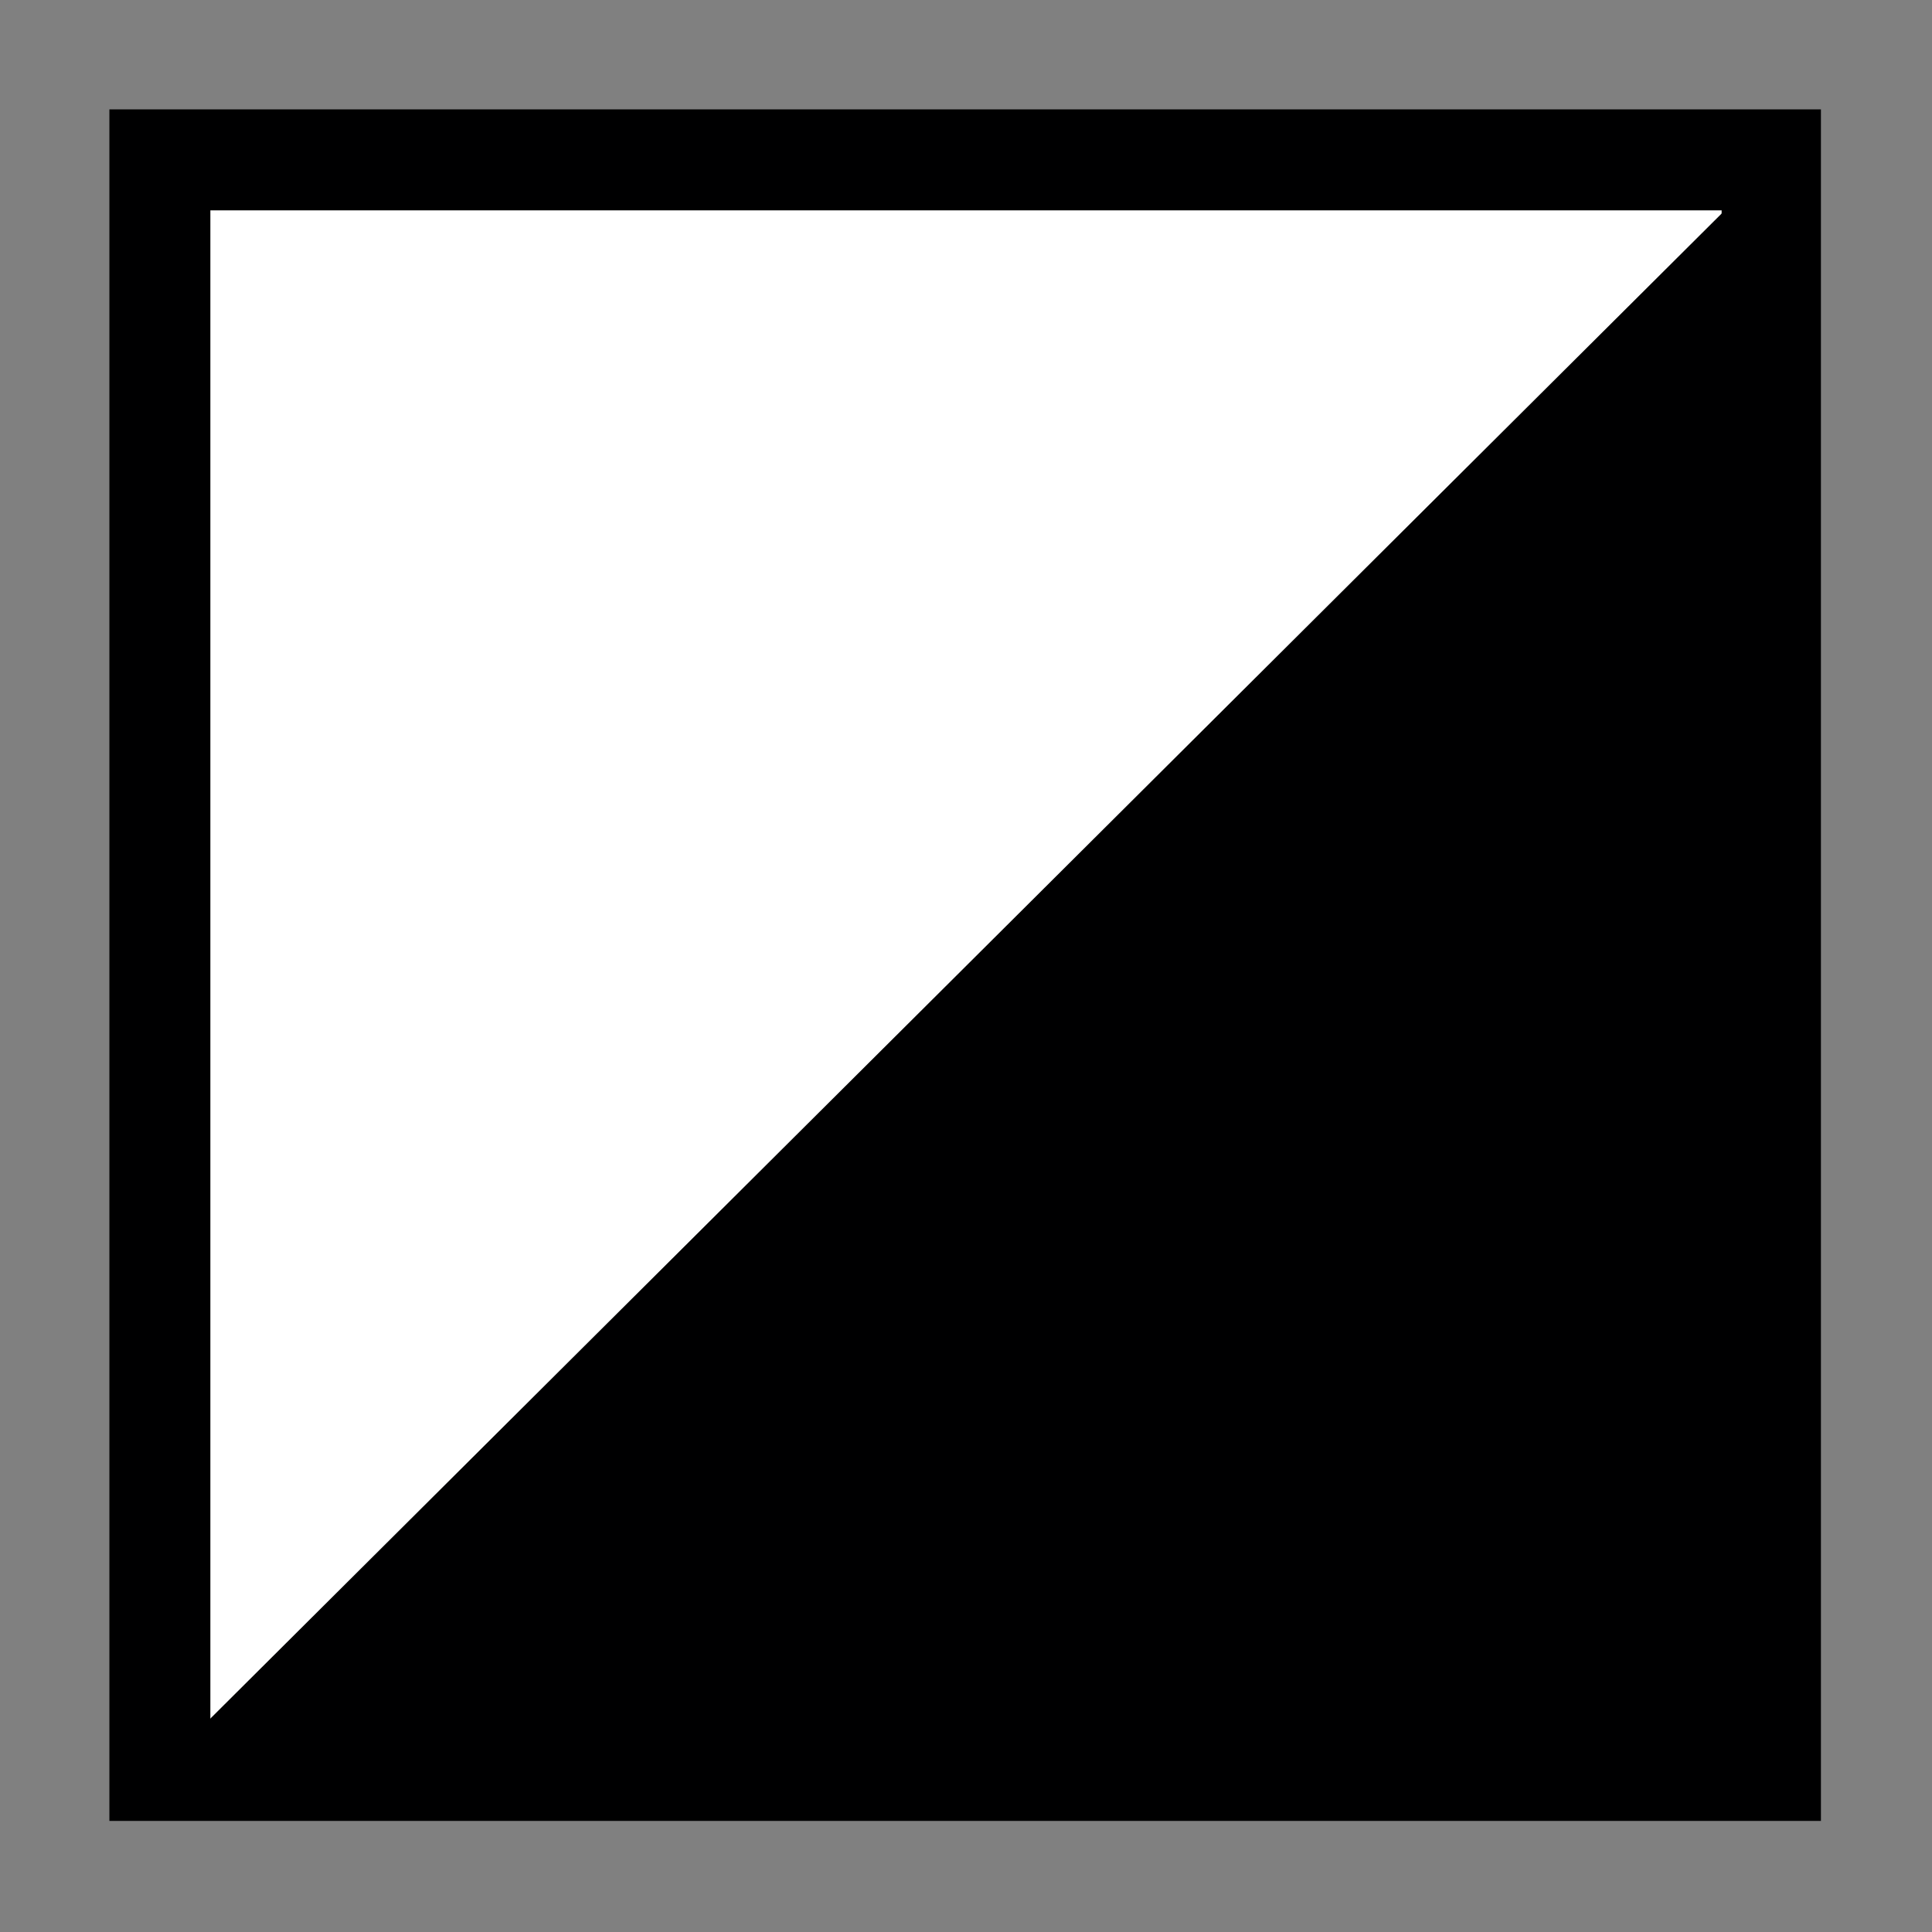
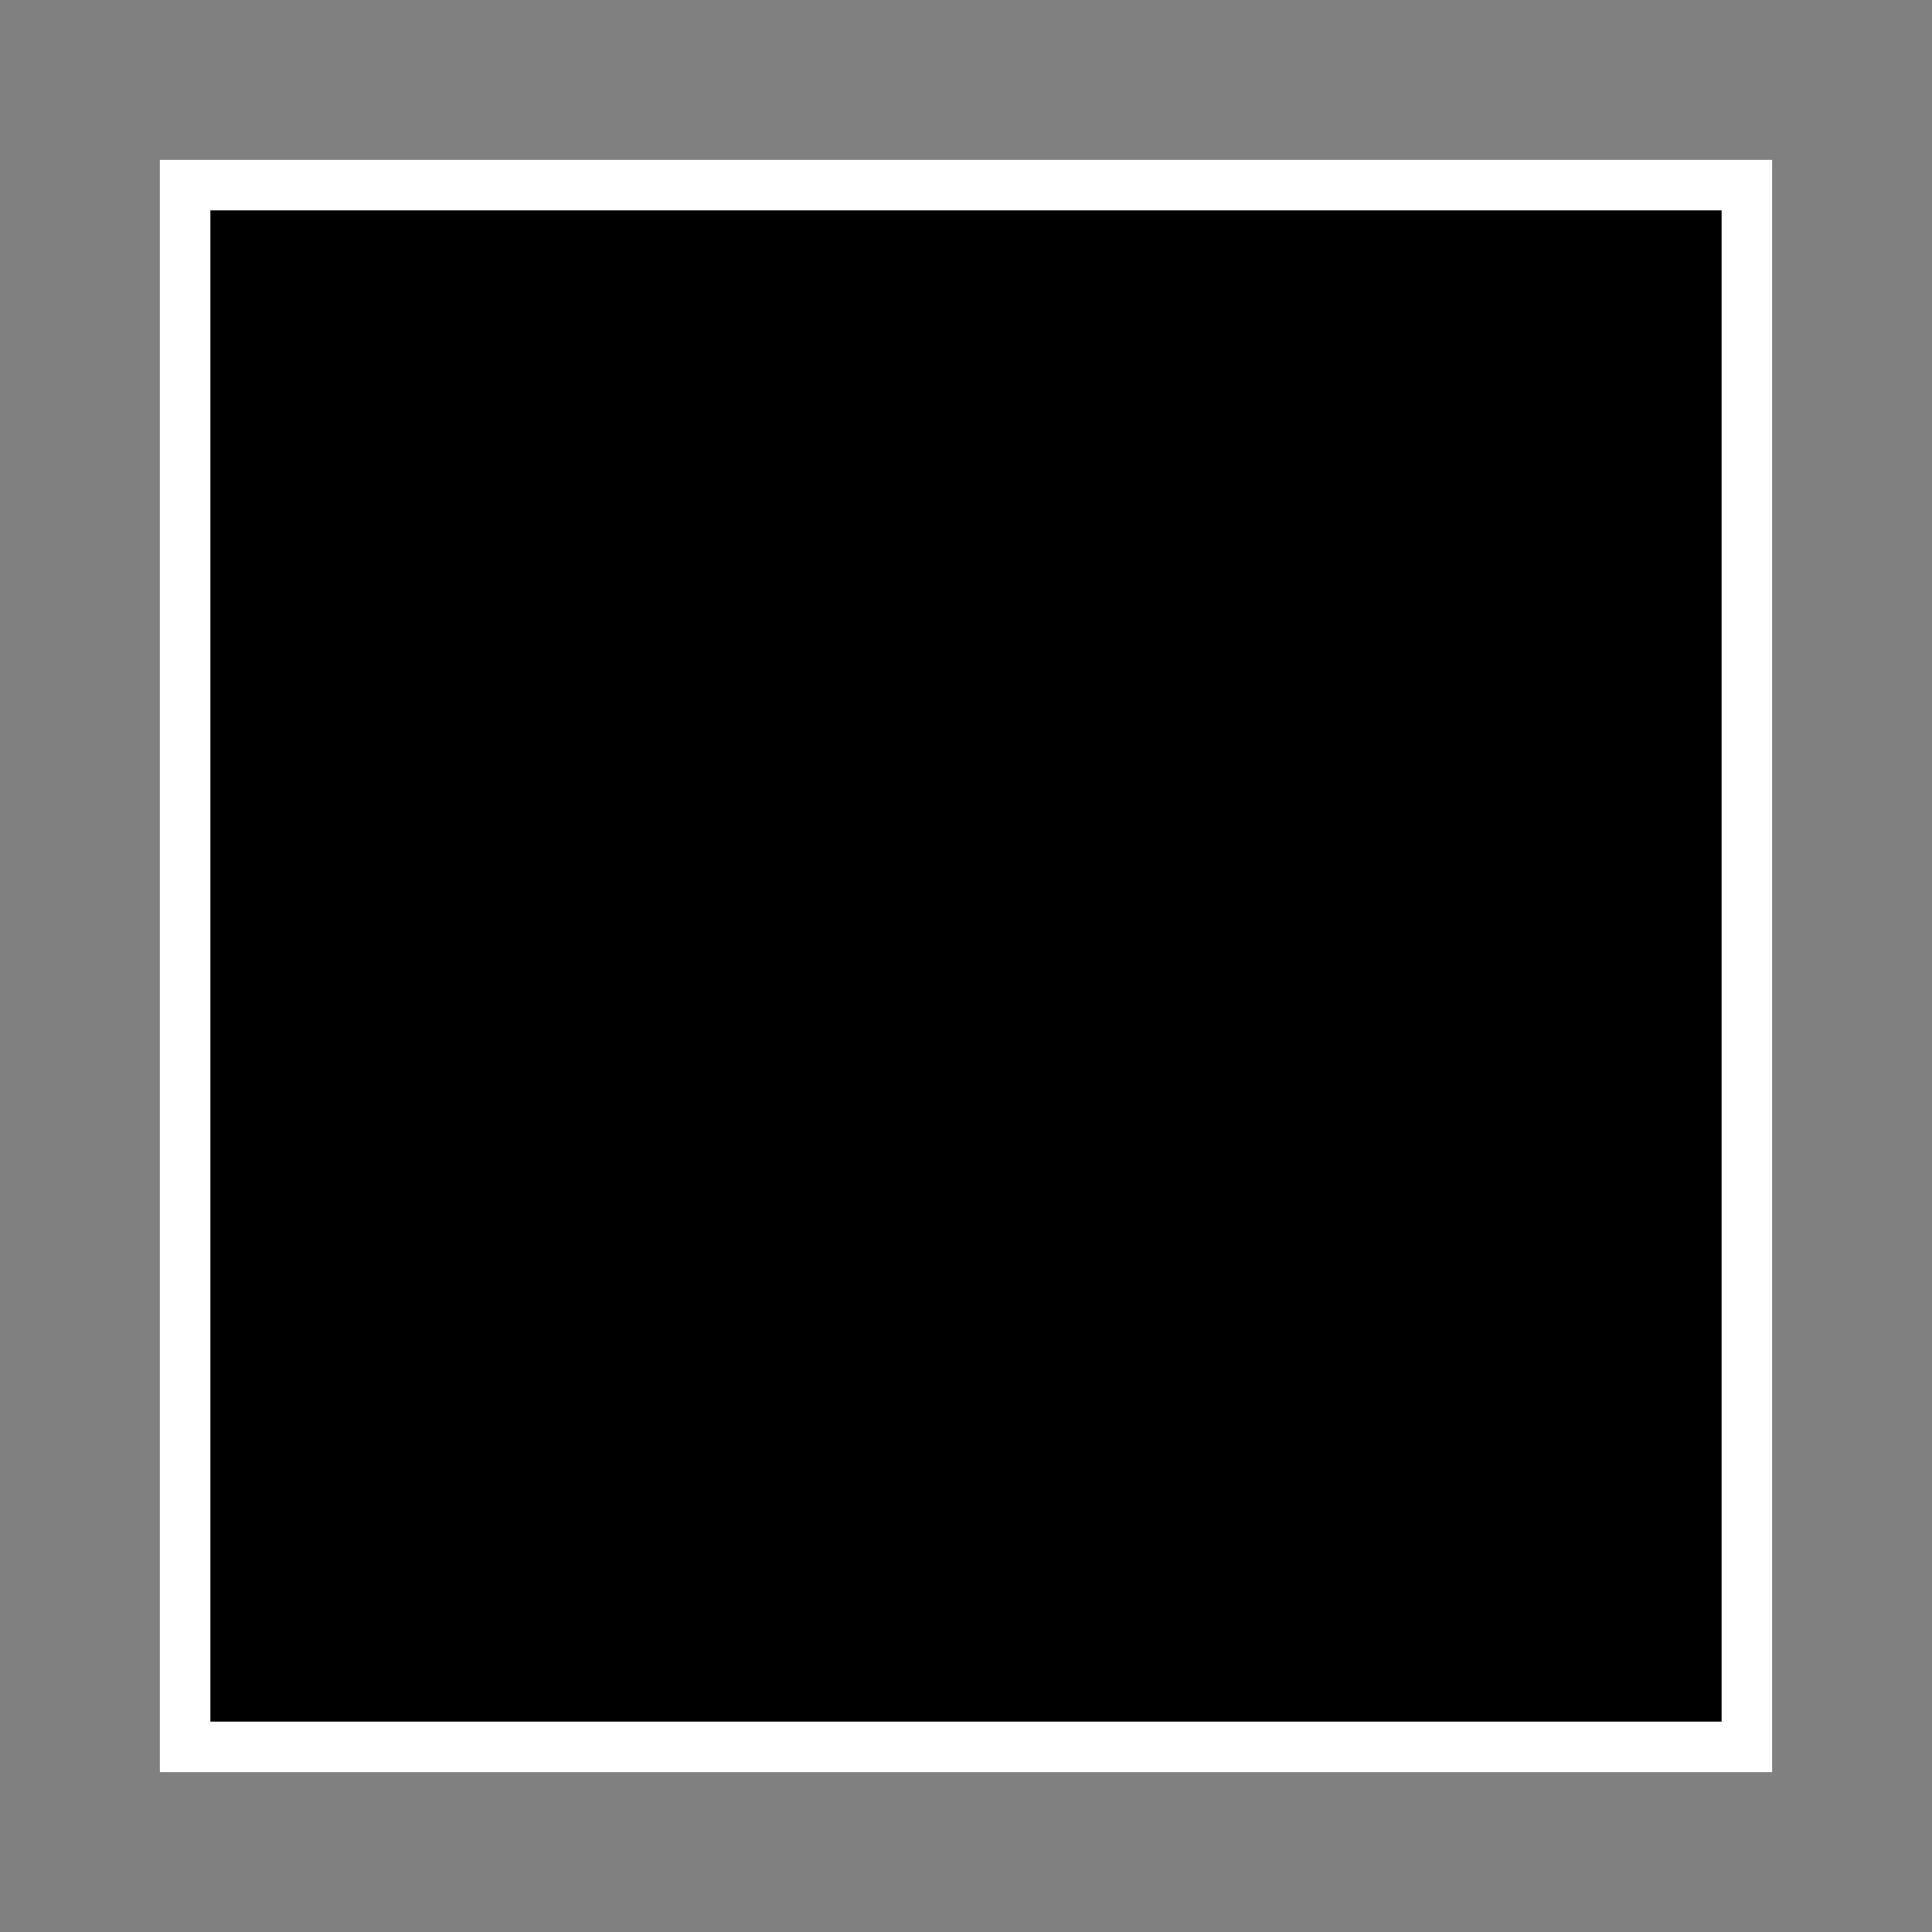
<svg xmlns="http://www.w3.org/2000/svg" id="uuid-bf6858c3-c65c-4381-9036-09385904681d" viewBox="0 0 114.8 114.8">
  <rect x="0" y="0" width="114.8" height="114.8" fill="#808080" stroke="none" />
  <defs>
    <style>.uuid-8f24def4-71e0-44c1-911f-613c7d64a5ea{fill:#000001;}.uuid-81eb9e2a-4840-4d08-928f-37d73b25a1b8{fill:#fff;}</style>
  </defs>
  <rect class="uuid-81eb9e2a-4840-4d08-928f-37d73b25a1b8" x="9.5" y="9.5" width="95.8" height="95.8" />
-   <path class="uuid-8f24def4-71e0-44c1-911f-613c7d64a5ea" d="M102.3,12.5v89.8H12.5V12.5h89.8M108.2,6.5H6.5v101.7h101.7V6.5h0Z" />
-   <polygon class="uuid-8f24def4-71e0-44c1-911f-613c7d64a5ea" points="105.1 9.9 8.7 105.9 105.6 104.9 105.1 9.9" />
+   <path class="uuid-8f24def4-71e0-44c1-911f-613c7d64a5ea" d="M102.3,12.5v89.8H12.5V12.5h89.8M108.2,6.5H6.5h101.7V6.5h0Z" />
</svg>